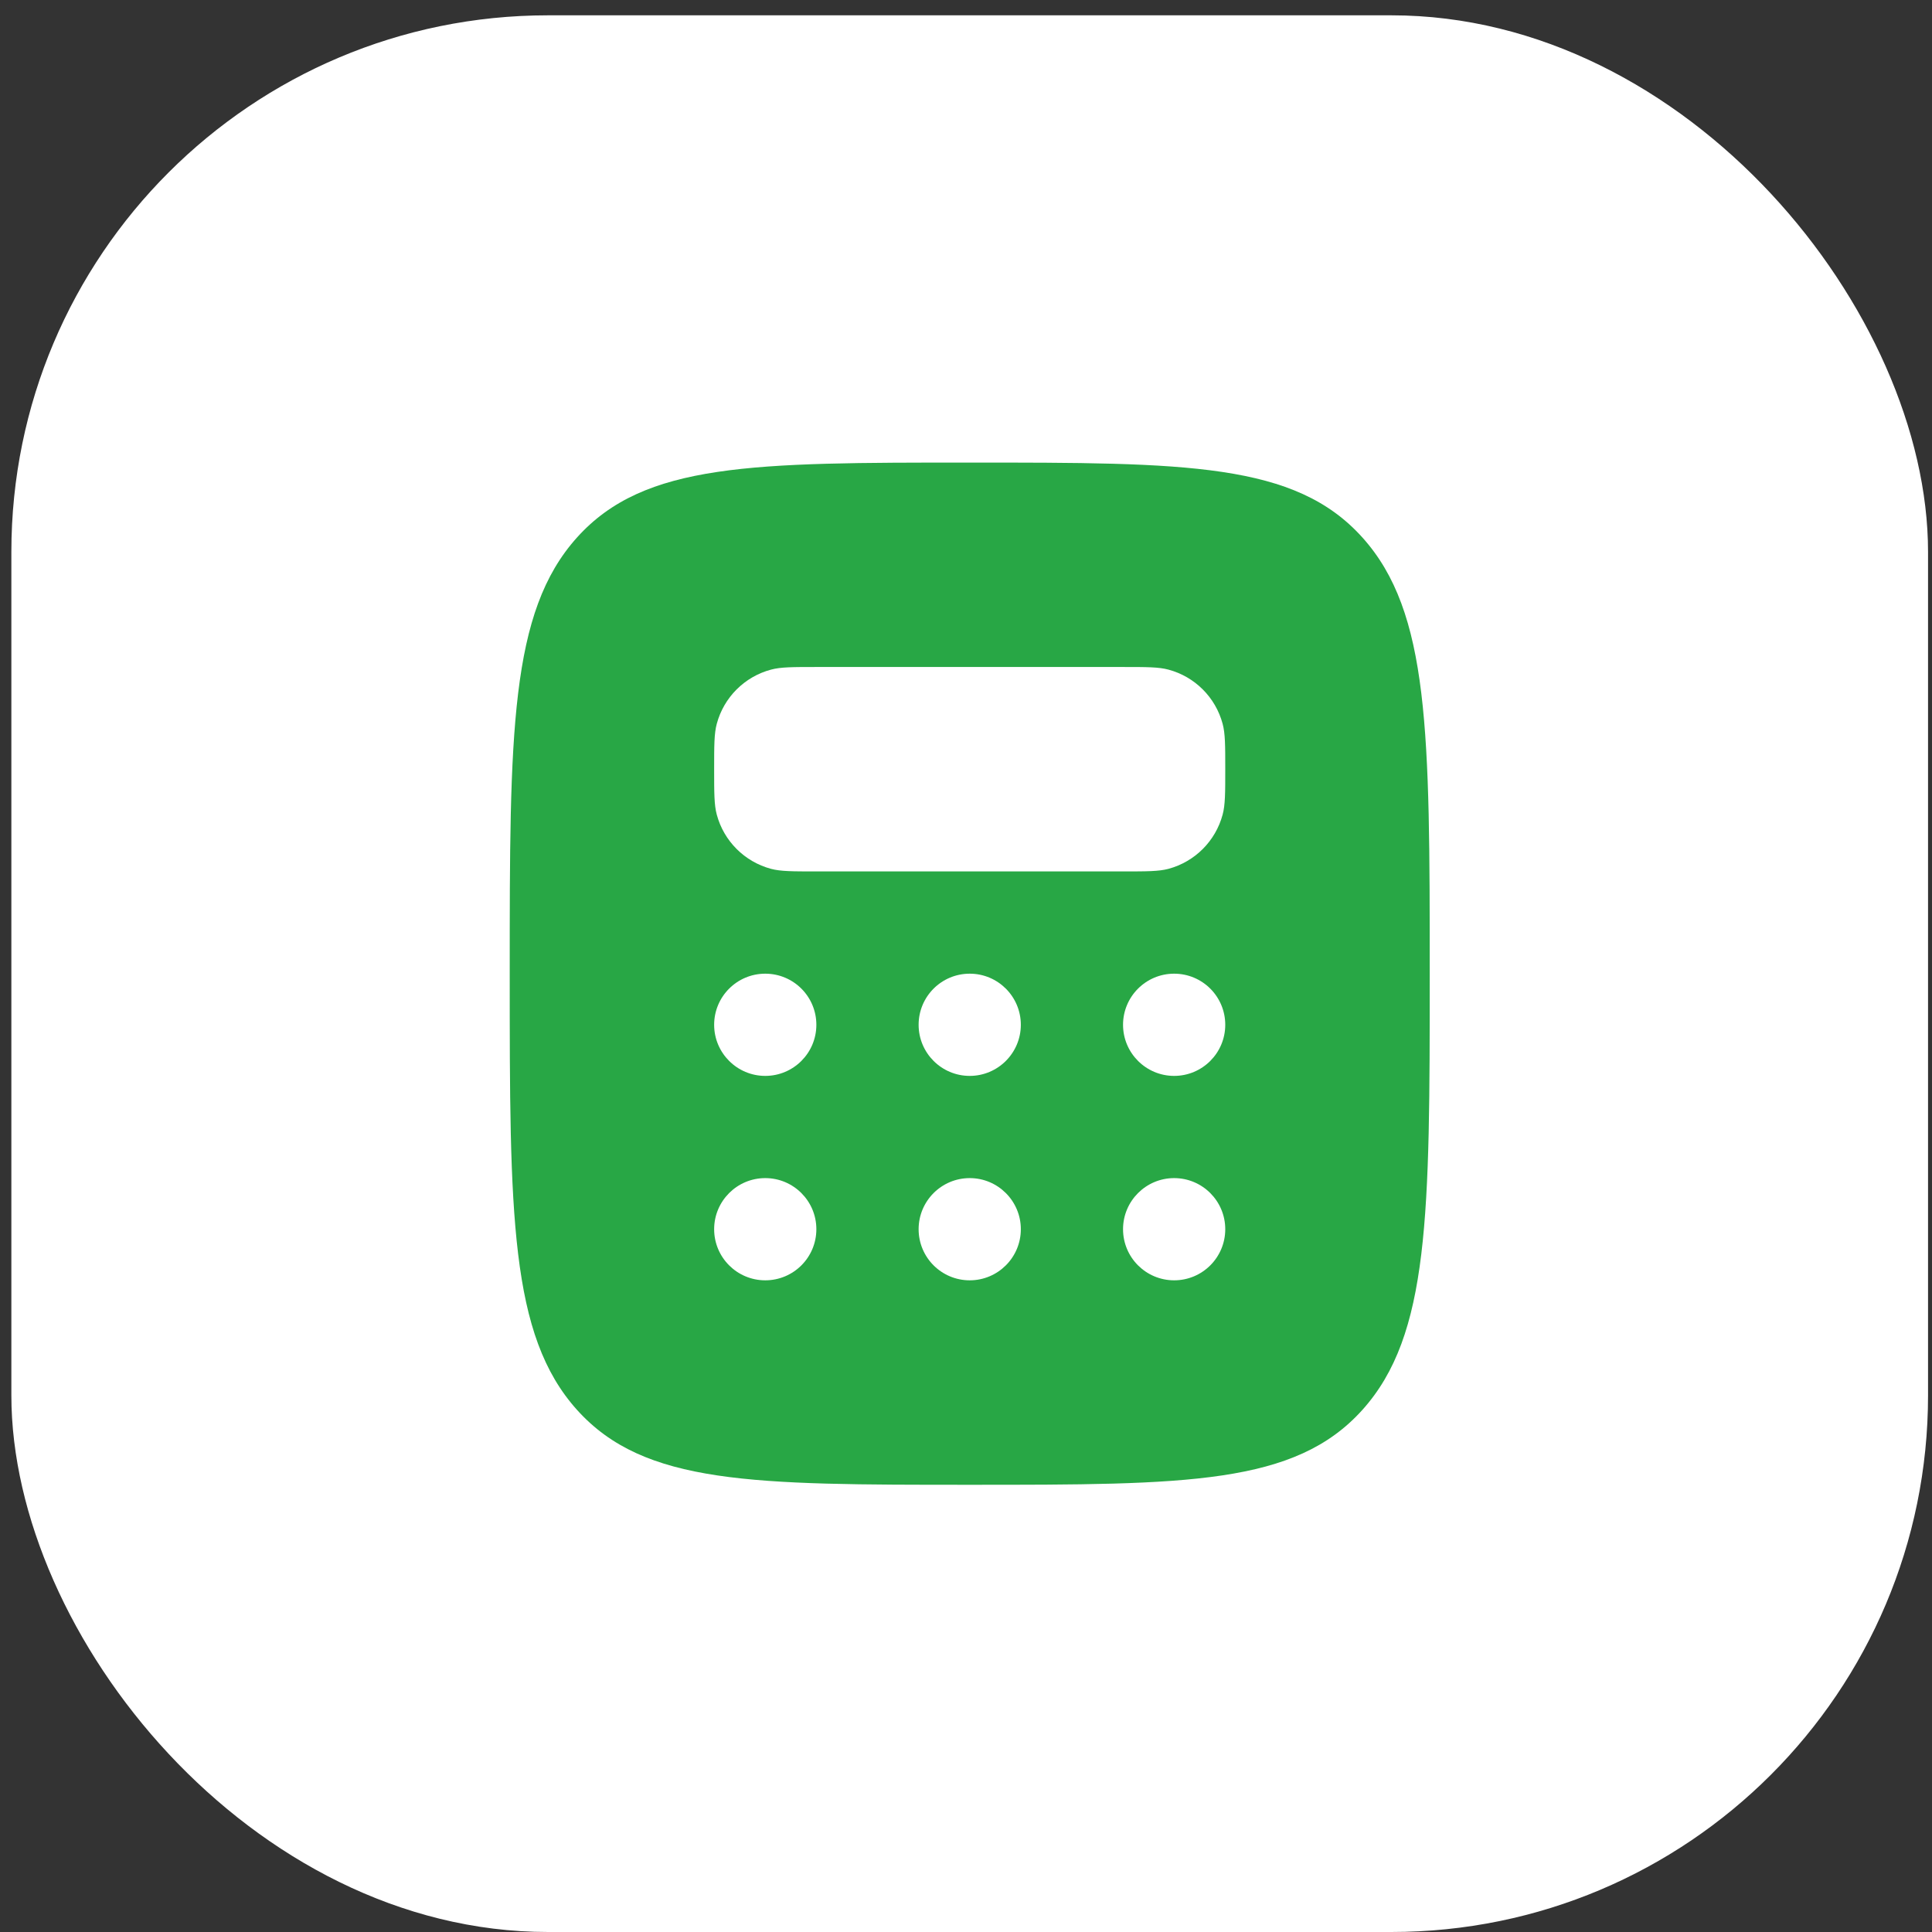
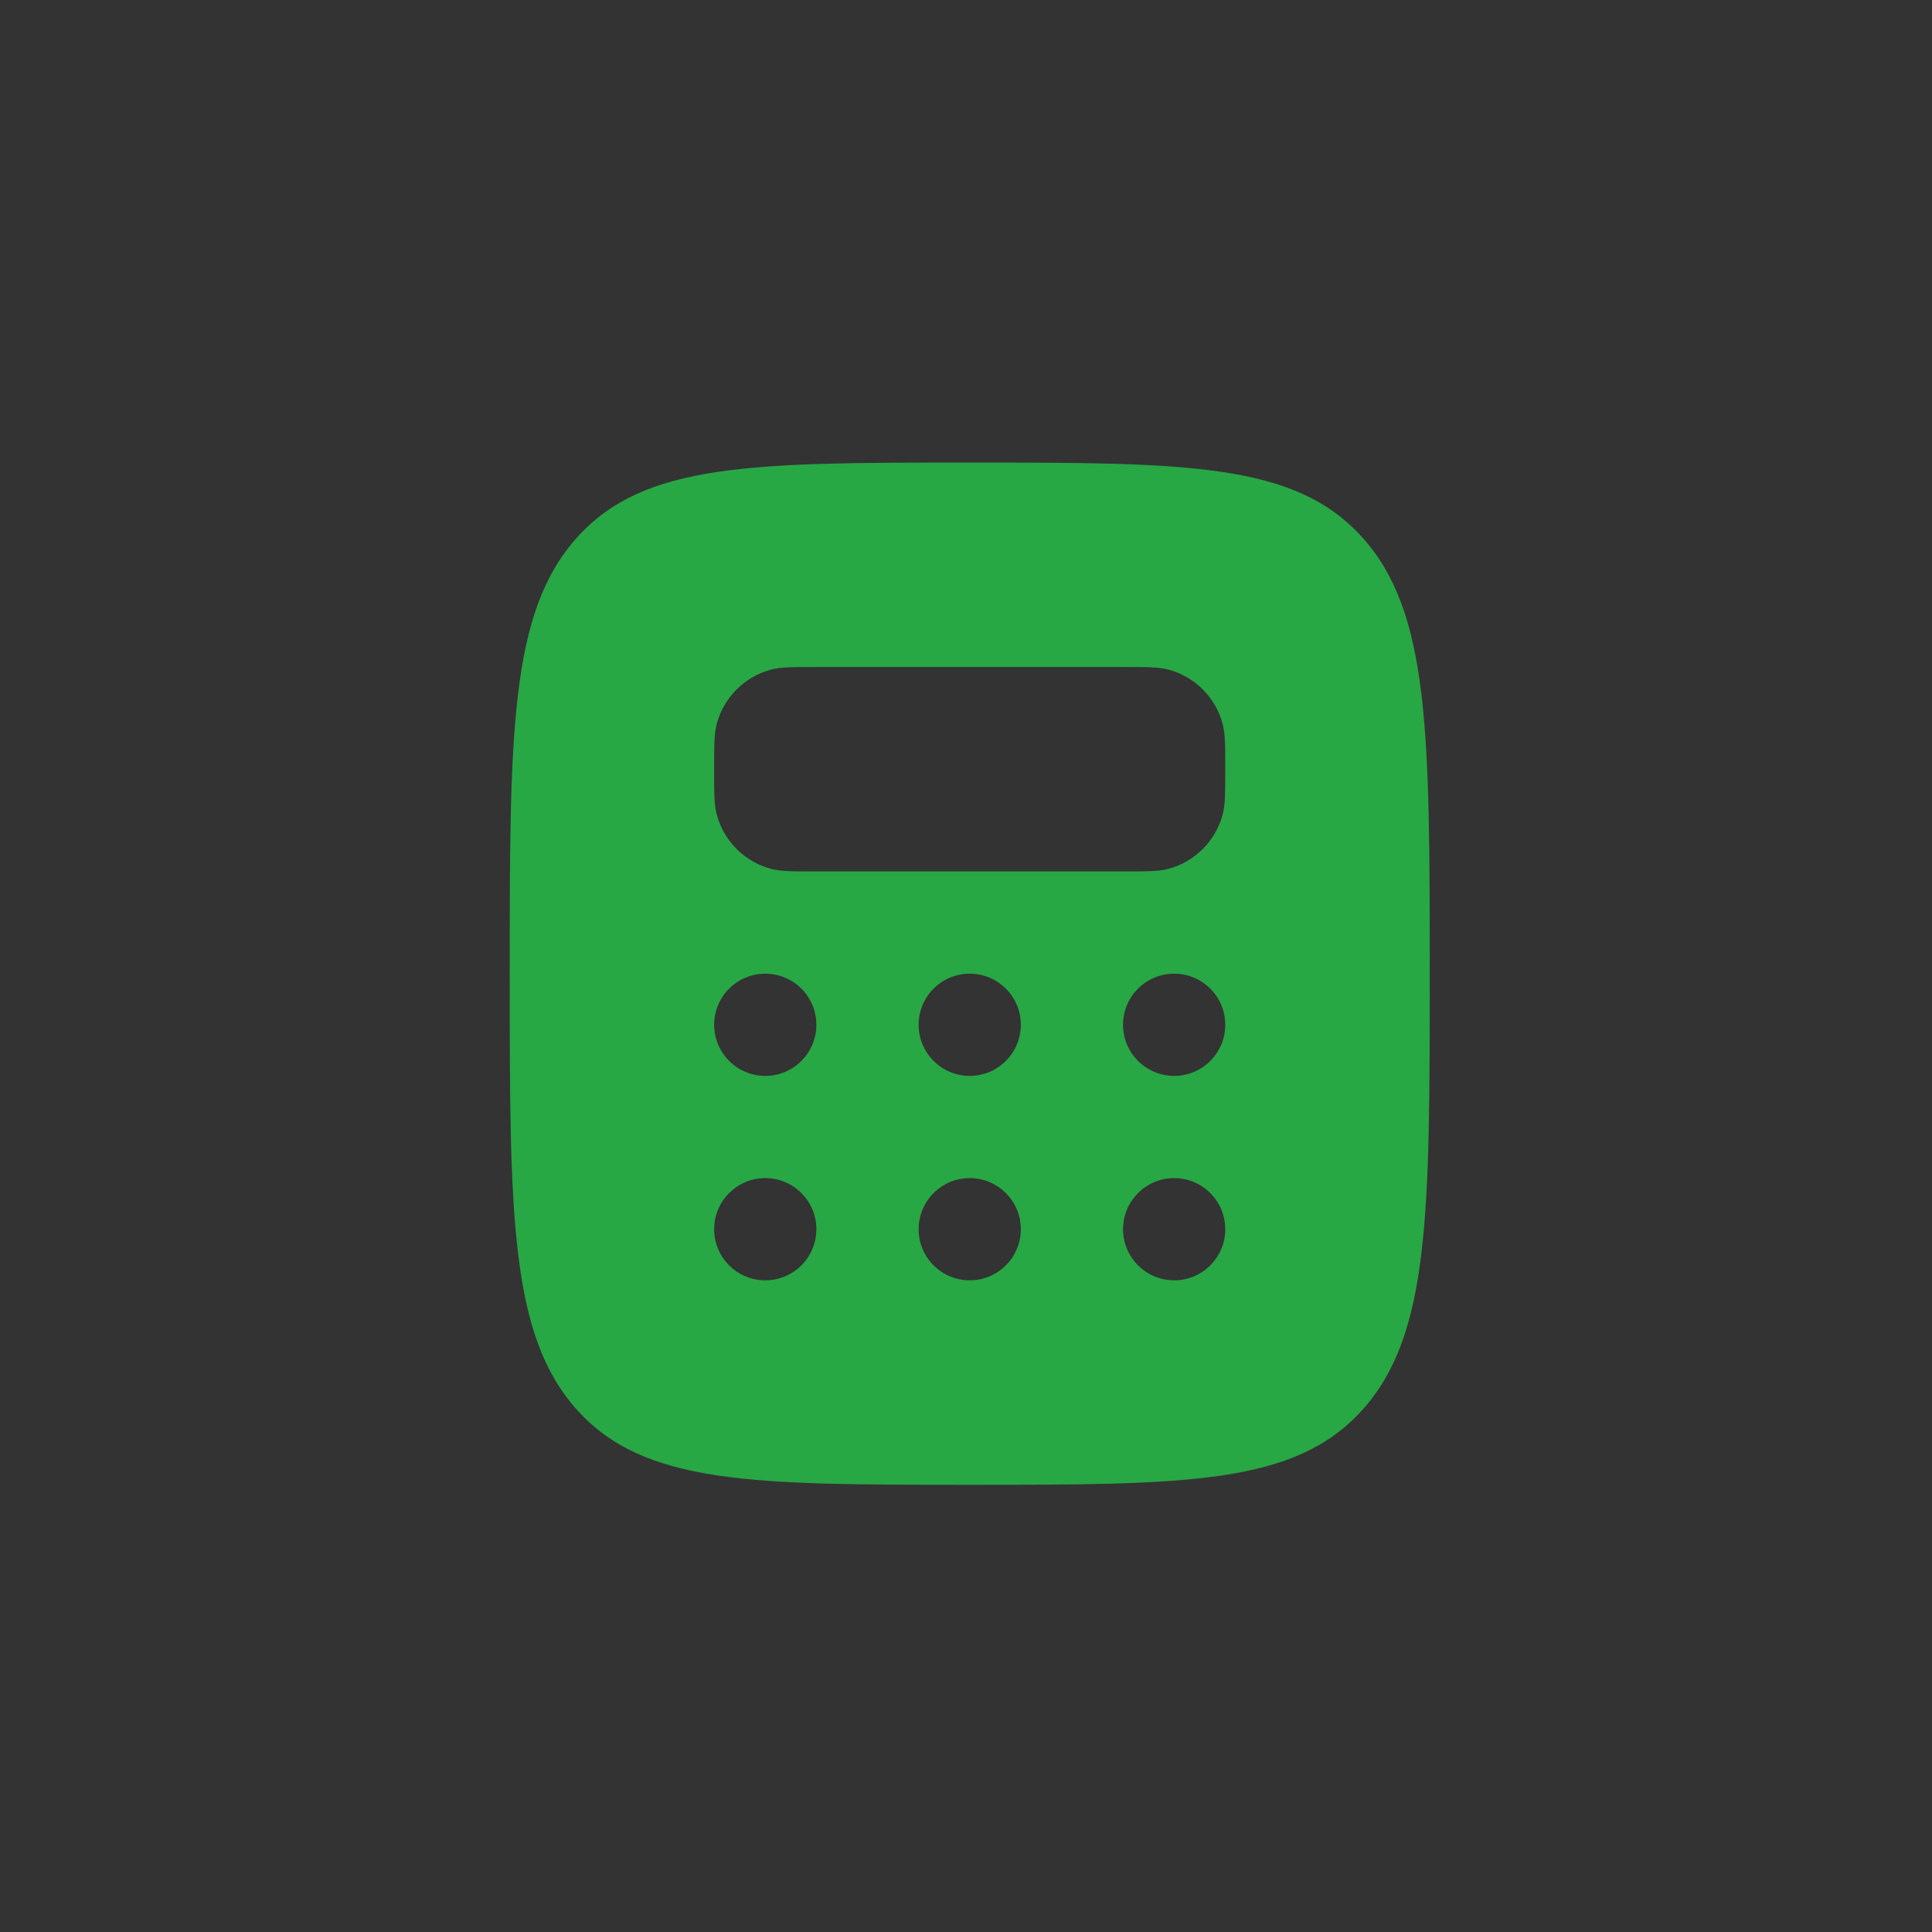
<svg xmlns="http://www.w3.org/2000/svg" width="42" height="42" viewBox="0 0 42 42" fill="none">
  <rect x="0" y="0" width="42" height="42" fill="#333333" stroke="none" />
-   <rect x="0.247" y="0.333" width="41.667" height="41.667" rx="11.667" fill="white" />
  <path fill-rule="evenodd" clip-rule="evenodd" d="M21.081 32.278C16.367 32.278 14.01 32.278 12.545 30.651C11.081 29.023 11.081 26.404 11.081 21.167C11.081 15.929 11.081 13.31 12.545 11.683C14.01 10.056 16.367 10.056 21.081 10.056C25.795 10.056 28.152 10.056 29.616 11.683C31.081 13.31 31.081 15.929 31.081 21.167C31.081 26.404 31.081 29.023 29.616 30.651C28.152 32.278 25.795 32.278 21.081 32.278ZM24.414 14.5H17.747C17.231 14.5 16.973 14.5 16.761 14.557C16.185 14.711 15.736 15.16 15.582 15.735C15.525 15.947 15.525 16.206 15.525 16.722C15.525 17.239 15.525 17.497 15.582 17.709C15.736 18.284 16.185 18.733 16.761 18.888C16.973 18.944 17.231 18.944 17.747 18.944H24.414C24.931 18.944 25.189 18.944 25.401 18.888C25.976 18.733 26.425 18.284 26.579 17.709C26.636 17.497 26.636 17.239 26.636 16.722C26.636 16.206 26.636 15.947 26.579 15.735C26.425 15.16 25.976 14.711 25.401 14.557C25.189 14.5 24.931 14.5 24.414 14.5ZM17.747 22.278C17.747 22.891 17.25 23.389 16.636 23.389C16.023 23.389 15.525 22.891 15.525 22.278C15.525 21.664 16.023 21.167 16.636 21.167C17.25 21.167 17.747 21.664 17.747 22.278ZM21.081 23.389C21.694 23.389 22.192 22.891 22.192 22.278C22.192 21.664 21.694 21.167 21.081 21.167C20.467 21.167 19.97 21.664 19.97 22.278C19.97 22.891 20.467 23.389 21.081 23.389ZM26.636 22.278C26.636 22.891 26.139 23.389 25.525 23.389C24.912 23.389 24.414 22.891 24.414 22.278C24.414 21.664 24.912 21.167 25.525 21.167C26.139 21.167 26.636 21.664 26.636 22.278ZM25.525 27.833C26.139 27.833 26.636 27.336 26.636 26.722C26.636 26.109 26.139 25.611 25.525 25.611C24.912 25.611 24.414 26.109 24.414 26.722C24.414 27.336 24.912 27.833 25.525 27.833ZM22.192 26.722C22.192 27.336 21.694 27.833 21.081 27.833C20.467 27.833 19.97 27.336 19.97 26.722C19.97 26.109 20.467 25.611 21.081 25.611C21.694 25.611 22.192 26.109 22.192 26.722ZM16.636 27.833C17.25 27.833 17.747 27.336 17.747 26.722C17.747 26.109 17.25 25.611 16.636 25.611C16.023 25.611 15.525 26.109 15.525 26.722C15.525 27.336 16.023 27.833 16.636 27.833Z" fill="#28A745" />
</svg>